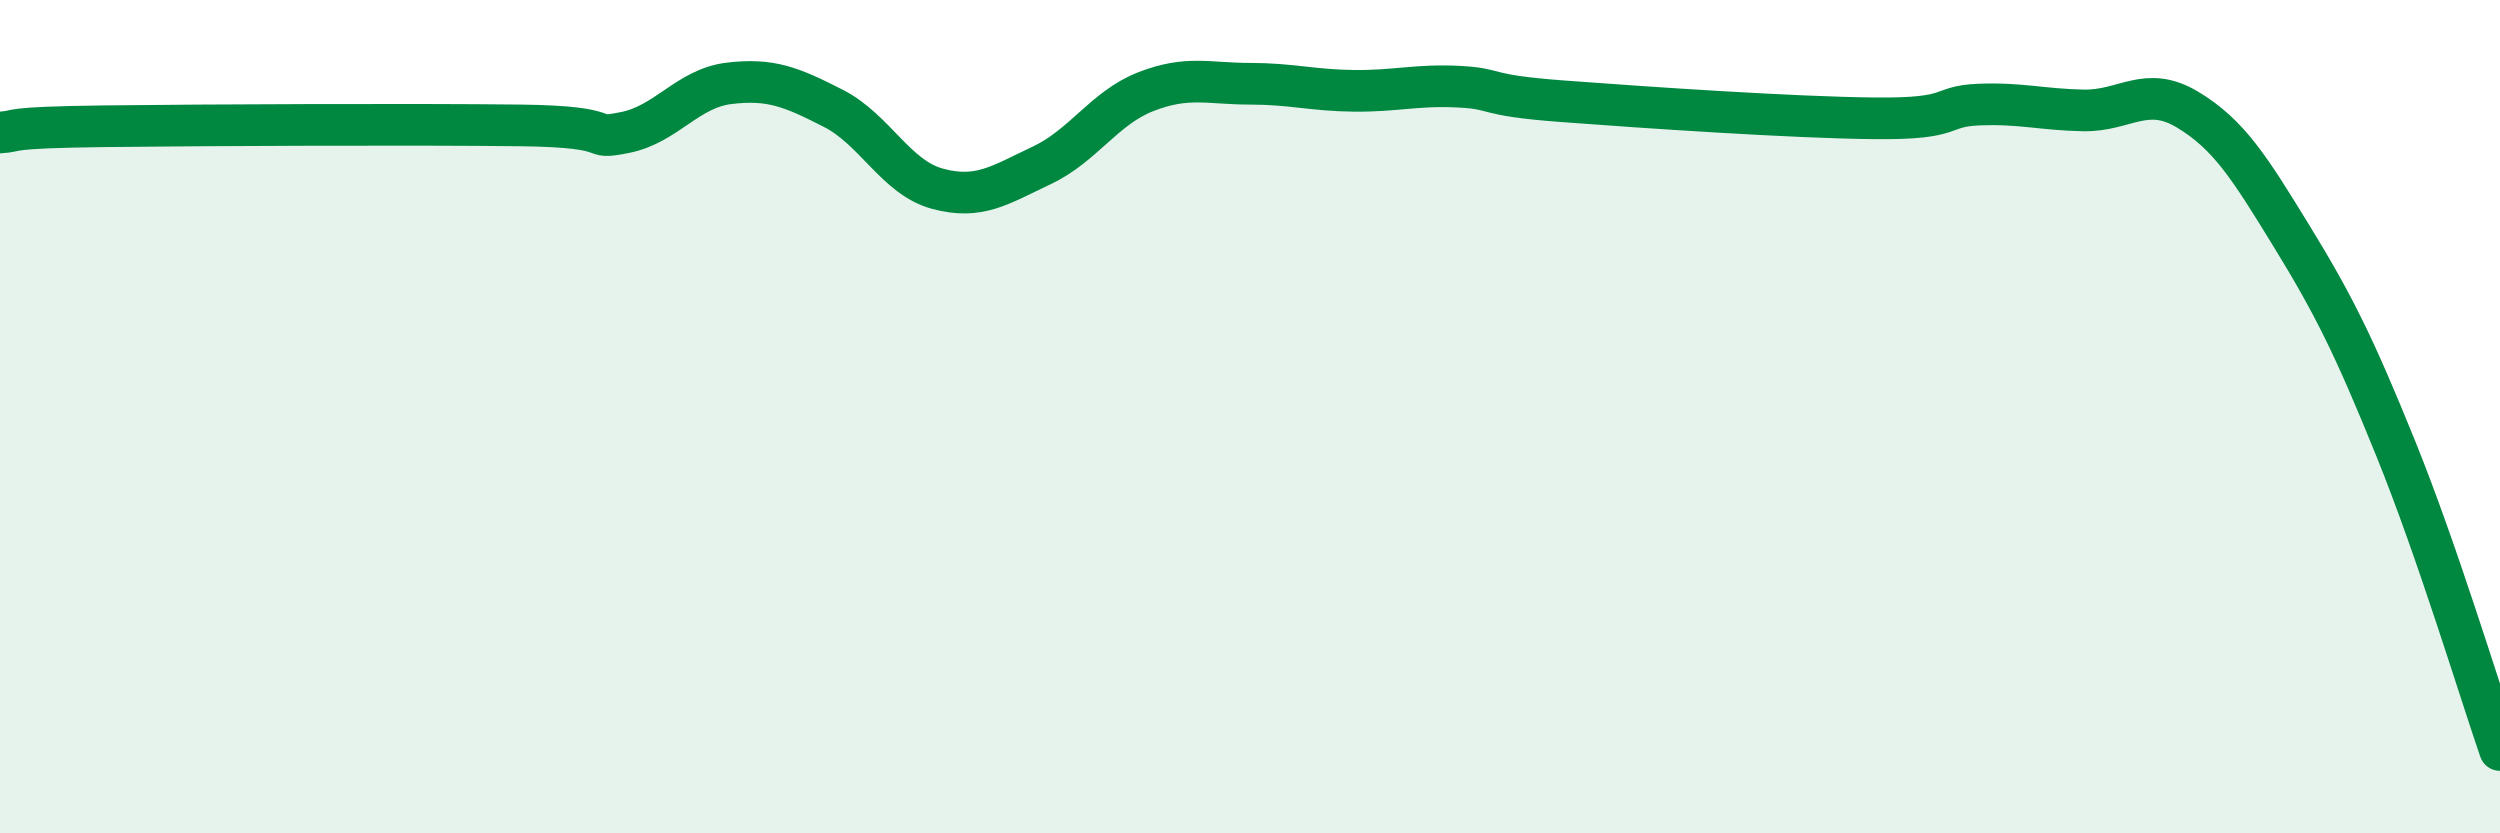
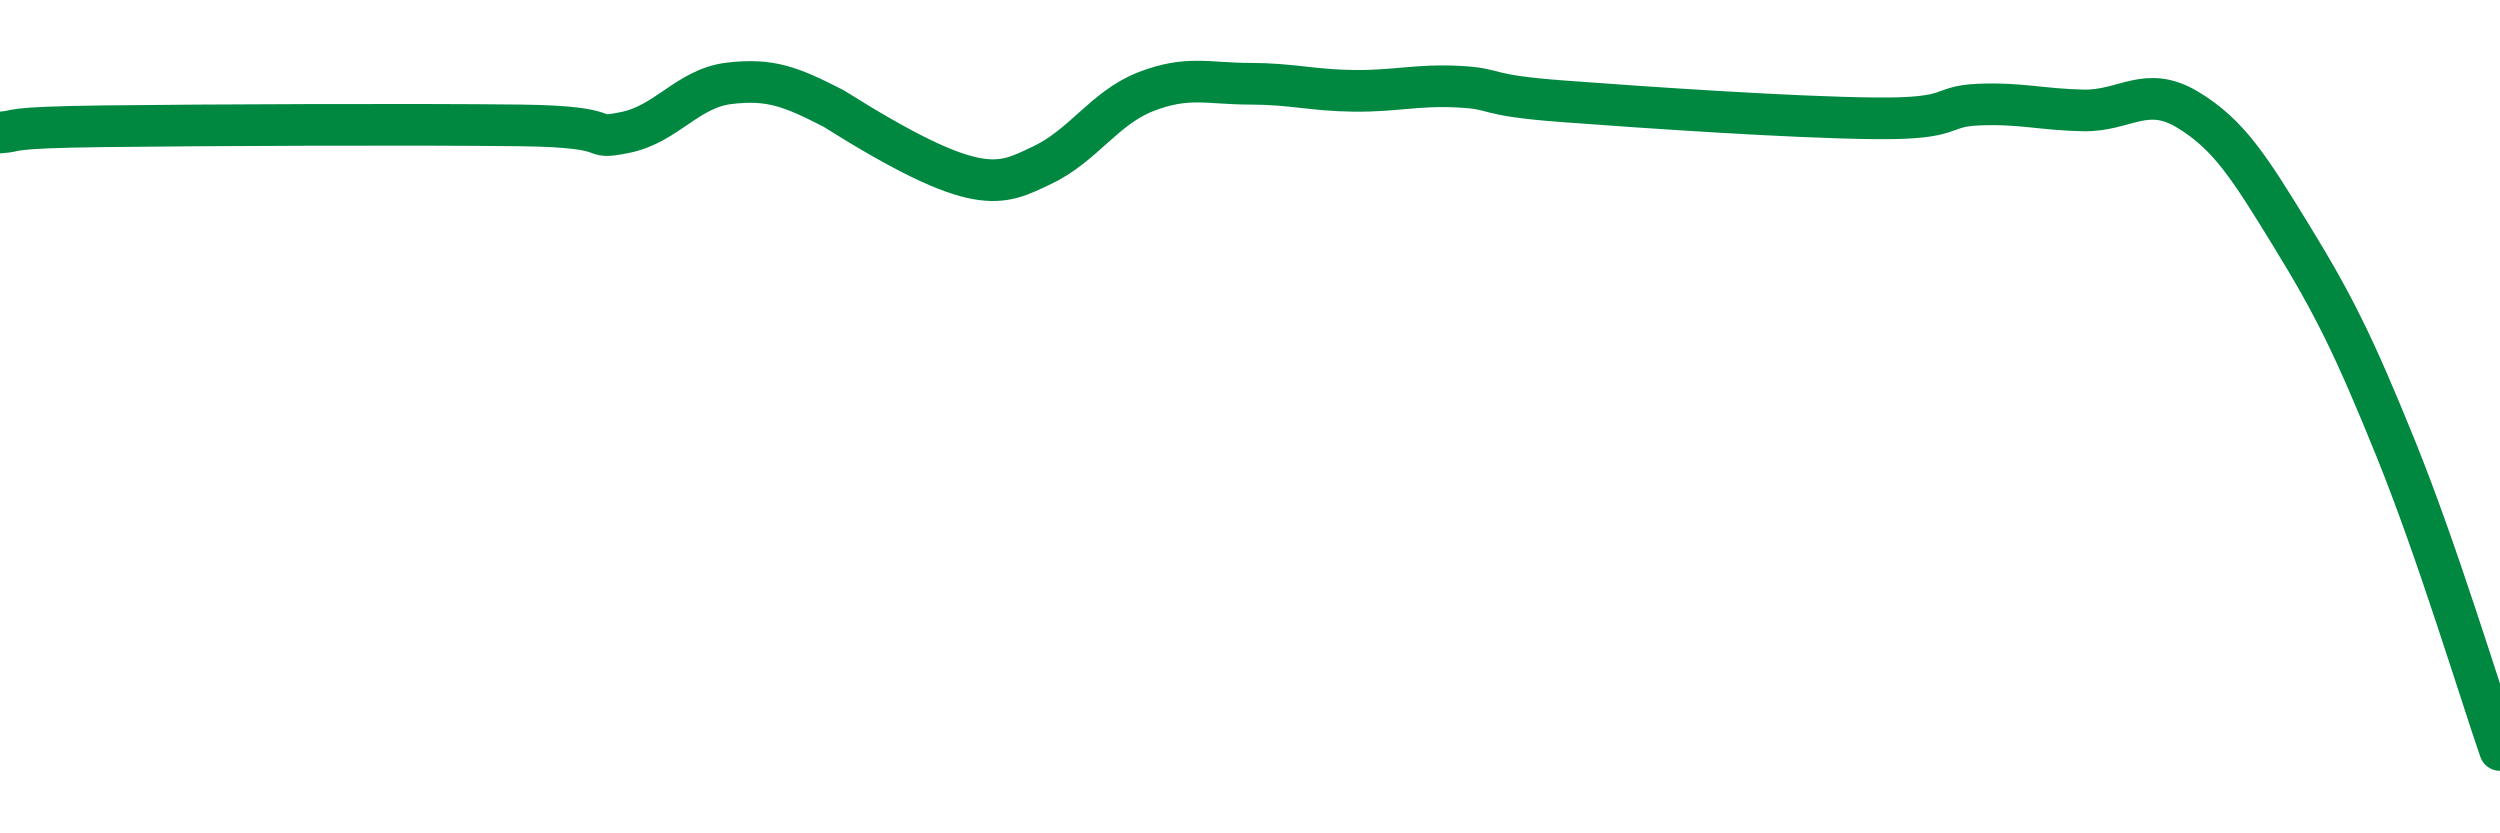
<svg xmlns="http://www.w3.org/2000/svg" width="60" height="20" viewBox="0 0 60 20">
-   <path d="M 0,3.18 C 0.5,3.15 0,3.06 2.5,3.03 C 5,3 10,2.98 12.5,3.01 C 15,3.04 14,3.38 15,3.18 C 16,2.98 16.5,2.12 17.5,2 C 18.5,1.88 19,2.09 20,2.6 C 21,3.11 21.5,4.26 22.5,4.53 C 23.5,4.8 24,4.44 25,3.97 C 26,3.5 26.5,2.59 27.5,2.2 C 28.5,1.81 29,2.01 30,2.01 C 31,2.01 31.5,2.17 32.5,2.18 C 33.5,2.19 34,2.03 35,2.08 C 36,2.13 35.5,2.28 37.5,2.43 C 39.5,2.58 43,2.82 45,2.84 C 47,2.86 46.5,2.55 47.5,2.51 C 48.5,2.47 49,2.63 50,2.65 C 51,2.67 51.5,2.03 52.5,2.63 C 53.5,3.23 54,4.04 55,5.67 C 56,7.3 56.5,8.3 57.5,10.77 C 58.5,13.24 59.5,16.55 60,18L60 20L0 20Z" fill="#008740" opacity="0.1" stroke-linecap="round" stroke-linejoin="round" />
-   <path d="M 0,3.18 C 0.5,3.15 0,3.06 2.5,3.03 C 5,3 10,2.98 12.5,3.01 C 15,3.04 14,3.38 15,3.18 C 16,2.98 16.5,2.12 17.5,2 C 18.5,1.88 19,2.09 20,2.6 C 21,3.11 21.5,4.26 22.5,4.53 C 23.5,4.8 24,4.44 25,3.97 C 26,3.5 26.5,2.59 27.5,2.2 C 28.5,1.81 29,2.01 30,2.01 C 31,2.01 31.5,2.17 32.5,2.18 C 33.5,2.19 34,2.03 35,2.08 C 36,2.13 35.5,2.28 37.5,2.43 C 39.5,2.58 43,2.82 45,2.84 C 47,2.86 46.5,2.55 47.5,2.51 C 48.5,2.47 49,2.63 50,2.65 C 51,2.67 51.5,2.03 52.5,2.63 C 53.5,3.23 54,4.04 55,5.67 C 56,7.3 56.5,8.3 57.5,10.77 C 58.5,13.24 59.5,16.55 60,18" stroke="#008740" stroke-width="1" fill="none" stroke-linecap="round" stroke-linejoin="round" />
+   <path d="M 0,3.18 C 0.5,3.15 0,3.06 2.5,3.03 C 5,3 10,2.98 12.5,3.01 C 15,3.04 14,3.38 15,3.18 C 16,2.98 16.5,2.12 17.5,2 C 18.5,1.88 19,2.09 20,2.6 C 23.5,4.8 24,4.44 25,3.97 C 26,3.5 26.5,2.59 27.5,2.2 C 28.5,1.81 29,2.01 30,2.01 C 31,2.01 31.5,2.17 32.5,2.18 C 33.5,2.19 34,2.03 35,2.08 C 36,2.13 35.5,2.28 37.5,2.43 C 39.5,2.58 43,2.82 45,2.84 C 47,2.86 46.5,2.55 47.5,2.51 C 48.5,2.47 49,2.63 50,2.65 C 51,2.67 51.5,2.03 52.5,2.63 C 53.5,3.23 54,4.04 55,5.67 C 56,7.3 56.5,8.3 57.5,10.77 C 58.5,13.24 59.5,16.55 60,18" stroke="#008740" stroke-width="1" fill="none" stroke-linecap="round" stroke-linejoin="round" />
</svg>